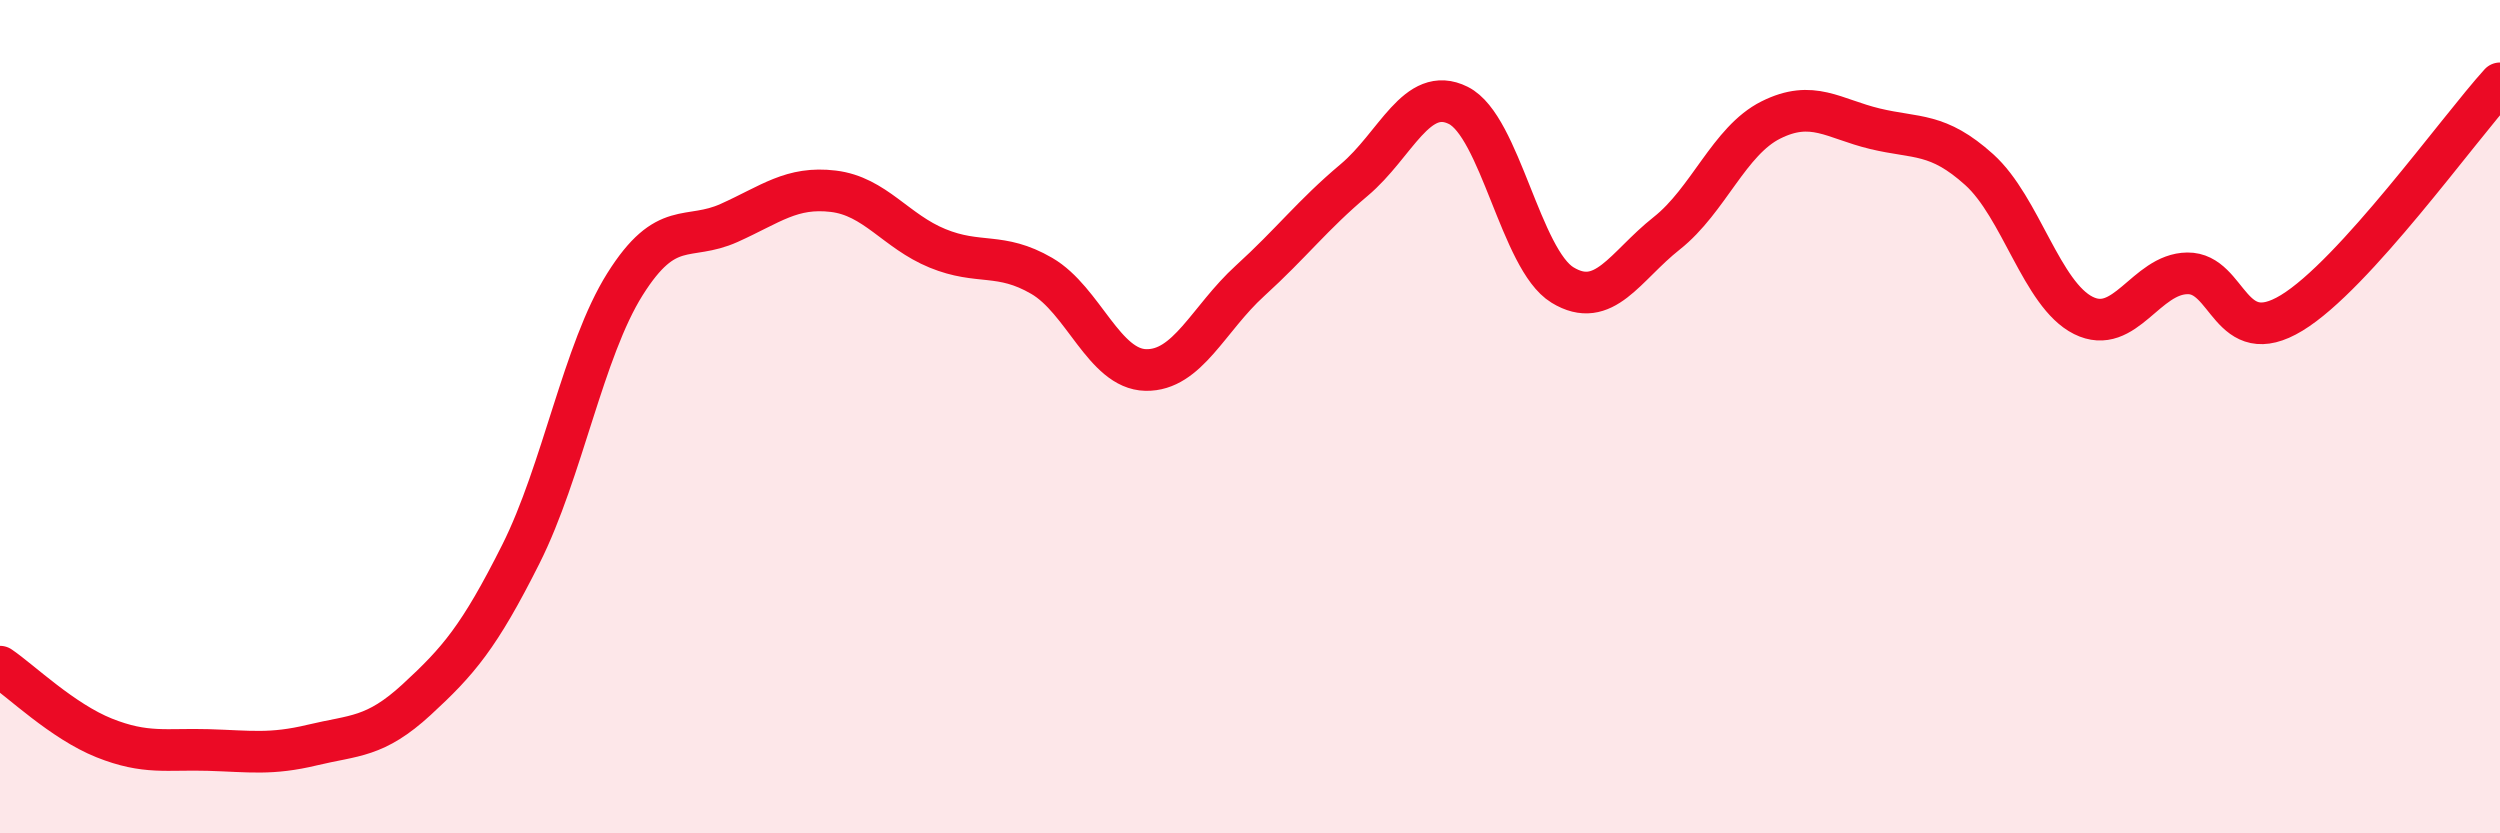
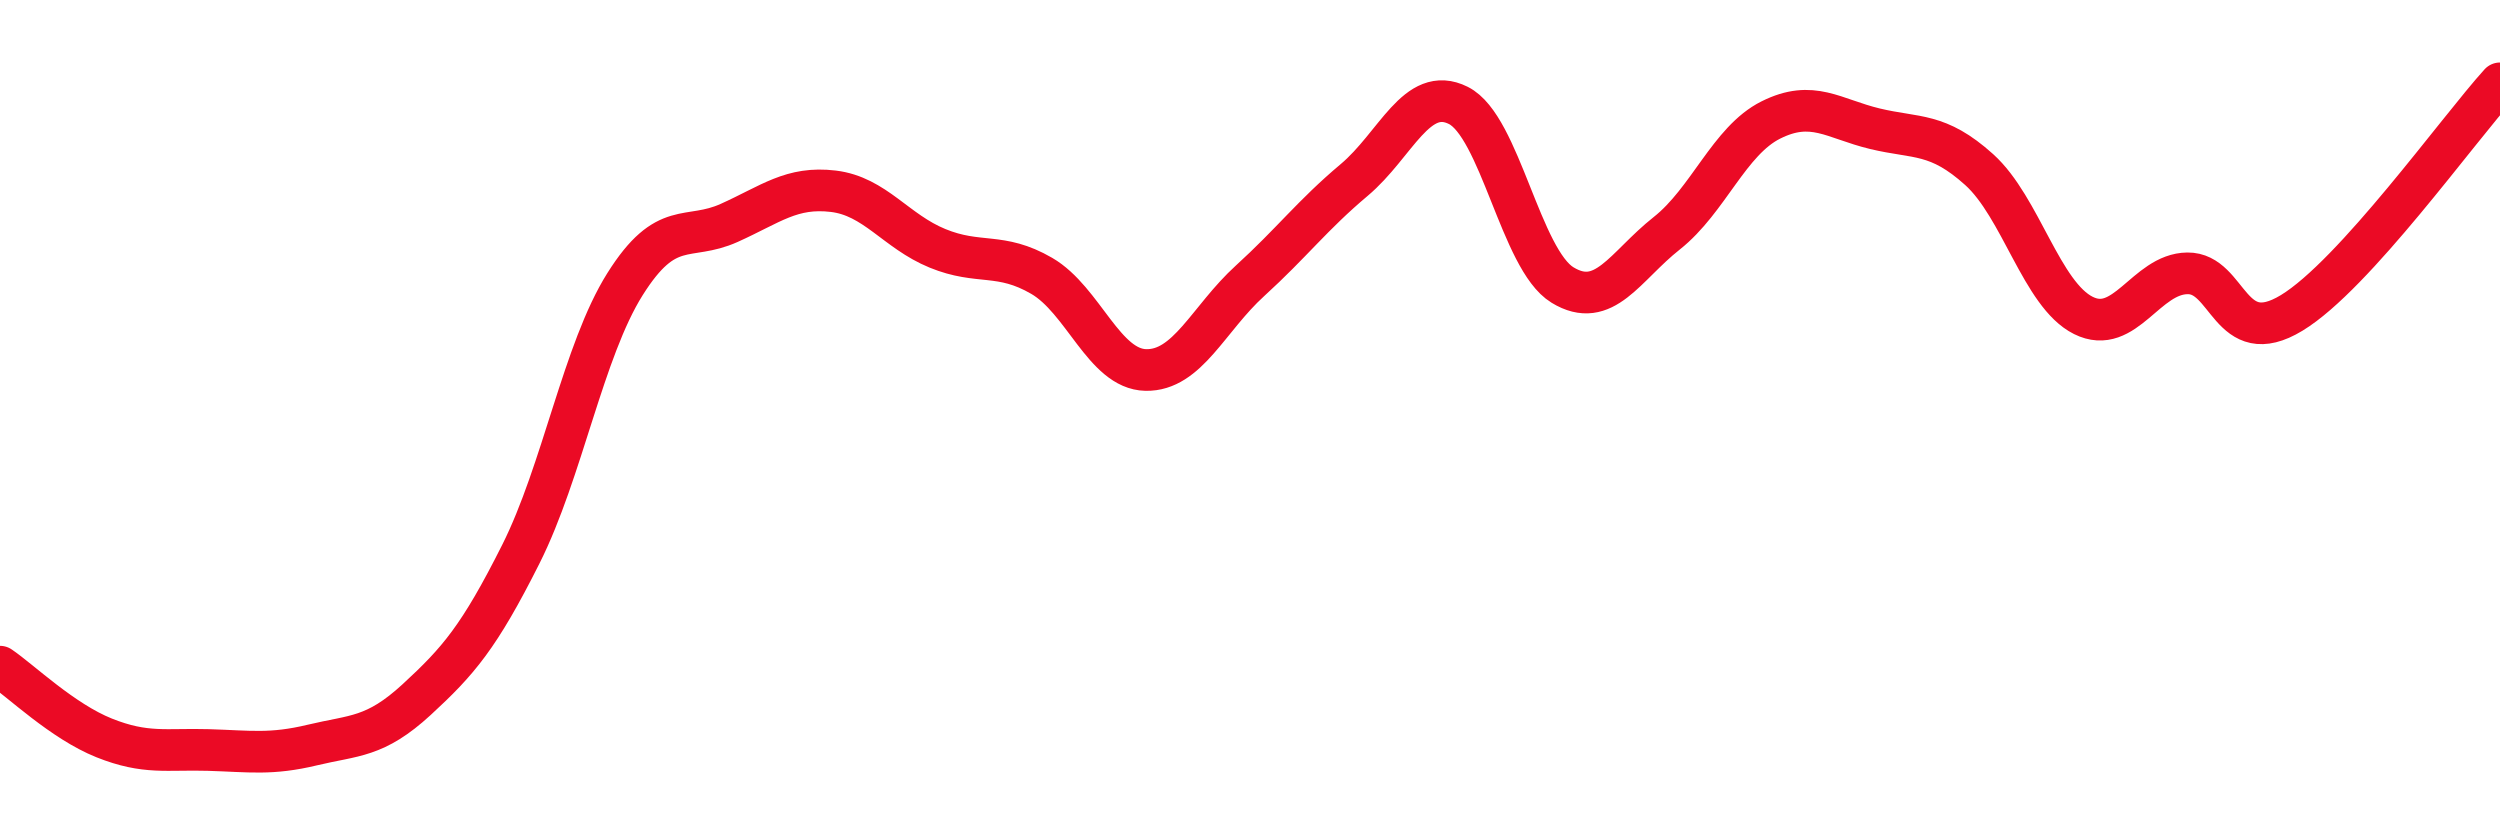
<svg xmlns="http://www.w3.org/2000/svg" width="60" height="20" viewBox="0 0 60 20">
-   <path d="M 0,16 C 0.5,16.34 1.5,17.31 2.5,17.71 C 3.5,18.11 4,17.97 5,18 C 6,18.03 6.5,18.12 7.5,17.88 C 8.5,17.64 9,17.71 10,16.79 C 11,15.87 11.5,15.29 12.5,13.3 C 13.5,11.31 14,8.41 15,6.82 C 16,5.23 16.5,5.8 17.5,5.35 C 18.5,4.9 19,4.47 20,4.59 C 21,4.71 21.5,5.55 22.5,5.96 C 23.5,6.37 24,6.04 25,6.62 C 26,7.2 26.5,8.86 27.5,8.88 C 28.5,8.9 29,7.65 30,6.74 C 31,5.83 31.5,5.16 32.5,4.32 C 33.5,3.48 34,2.03 35,2.53 C 36,3.03 36.5,6.23 37.5,6.84 C 38.5,7.45 39,6.39 40,5.6 C 41,4.81 41.5,3.38 42.5,2.88 C 43.5,2.38 44,2.85 45,3.09 C 46,3.33 46.5,3.17 47.5,4.07 C 48.5,4.97 49,7.07 50,7.57 C 51,8.07 51.5,6.57 52.5,6.56 C 53.5,6.55 53.5,8.42 55,7.51 C 56.5,6.6 59,3.1 60,2L60 20L0 20Z" fill="#EB0A25" opacity="0.1" stroke-linecap="round" stroke-linejoin="round" />
  <path d="M 0,16 C 0.5,16.34 1.5,17.31 2.5,17.71 C 3.5,18.11 4,17.97 5,18 C 6,18.03 6.5,18.12 7.5,17.88 C 8.5,17.64 9,17.71 10,16.79 C 11,15.87 11.5,15.29 12.5,13.3 C 13.5,11.31 14,8.41 15,6.82 C 16,5.23 16.5,5.8 17.5,5.35 C 18.5,4.9 19,4.47 20,4.59 C 21,4.71 21.5,5.55 22.5,5.96 C 23.5,6.37 24,6.04 25,6.62 C 26,7.2 26.5,8.86 27.5,8.88 C 28.5,8.9 29,7.65 30,6.74 C 31,5.83 31.5,5.16 32.5,4.32 C 33.5,3.48 34,2.03 35,2.53 C 36,3.03 36.5,6.23 37.5,6.84 C 38.5,7.45 39,6.39 40,5.6 C 41,4.81 41.5,3.38 42.5,2.88 C 43.5,2.38 44,2.85 45,3.09 C 46,3.33 46.5,3.17 47.5,4.07 C 48.5,4.97 49,7.07 50,7.57 C 51,8.07 51.5,6.57 52.5,6.56 C 53.5,6.55 53.5,8.42 55,7.51 C 56.5,6.6 59,3.1 60,2" stroke="#EB0A25" stroke-width="1" fill="none" stroke-linecap="round" stroke-linejoin="round" />
</svg>